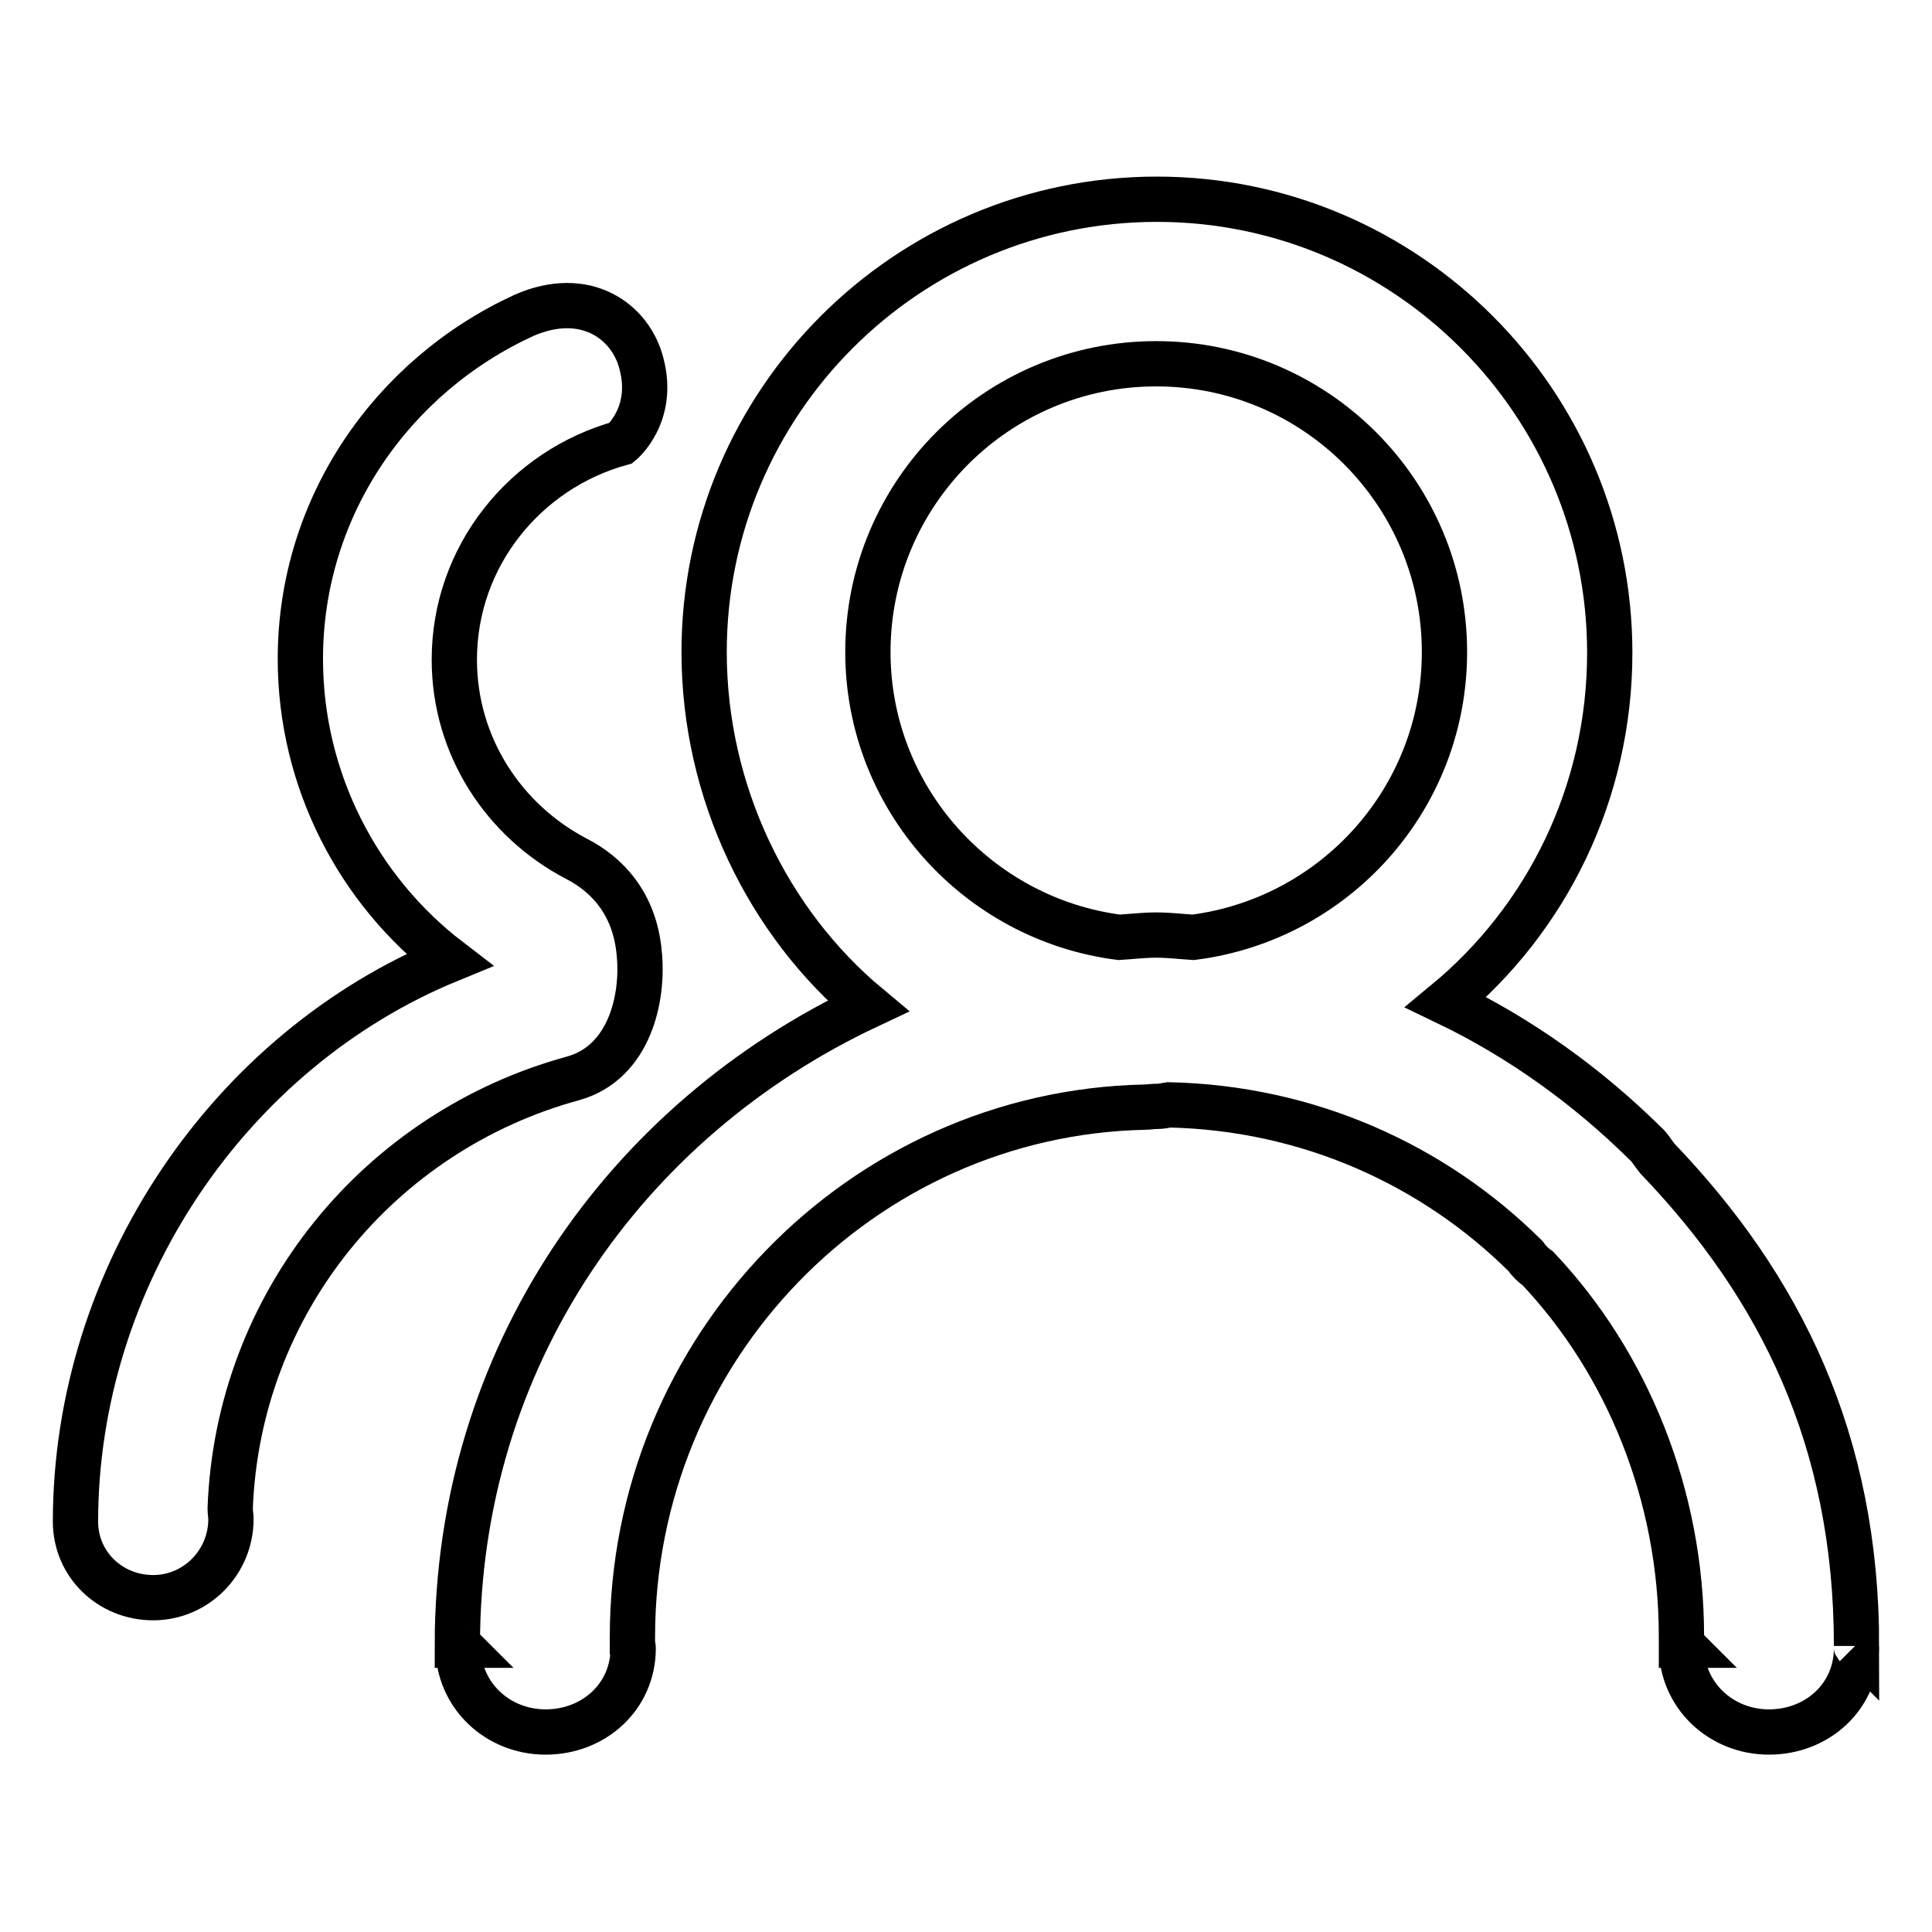
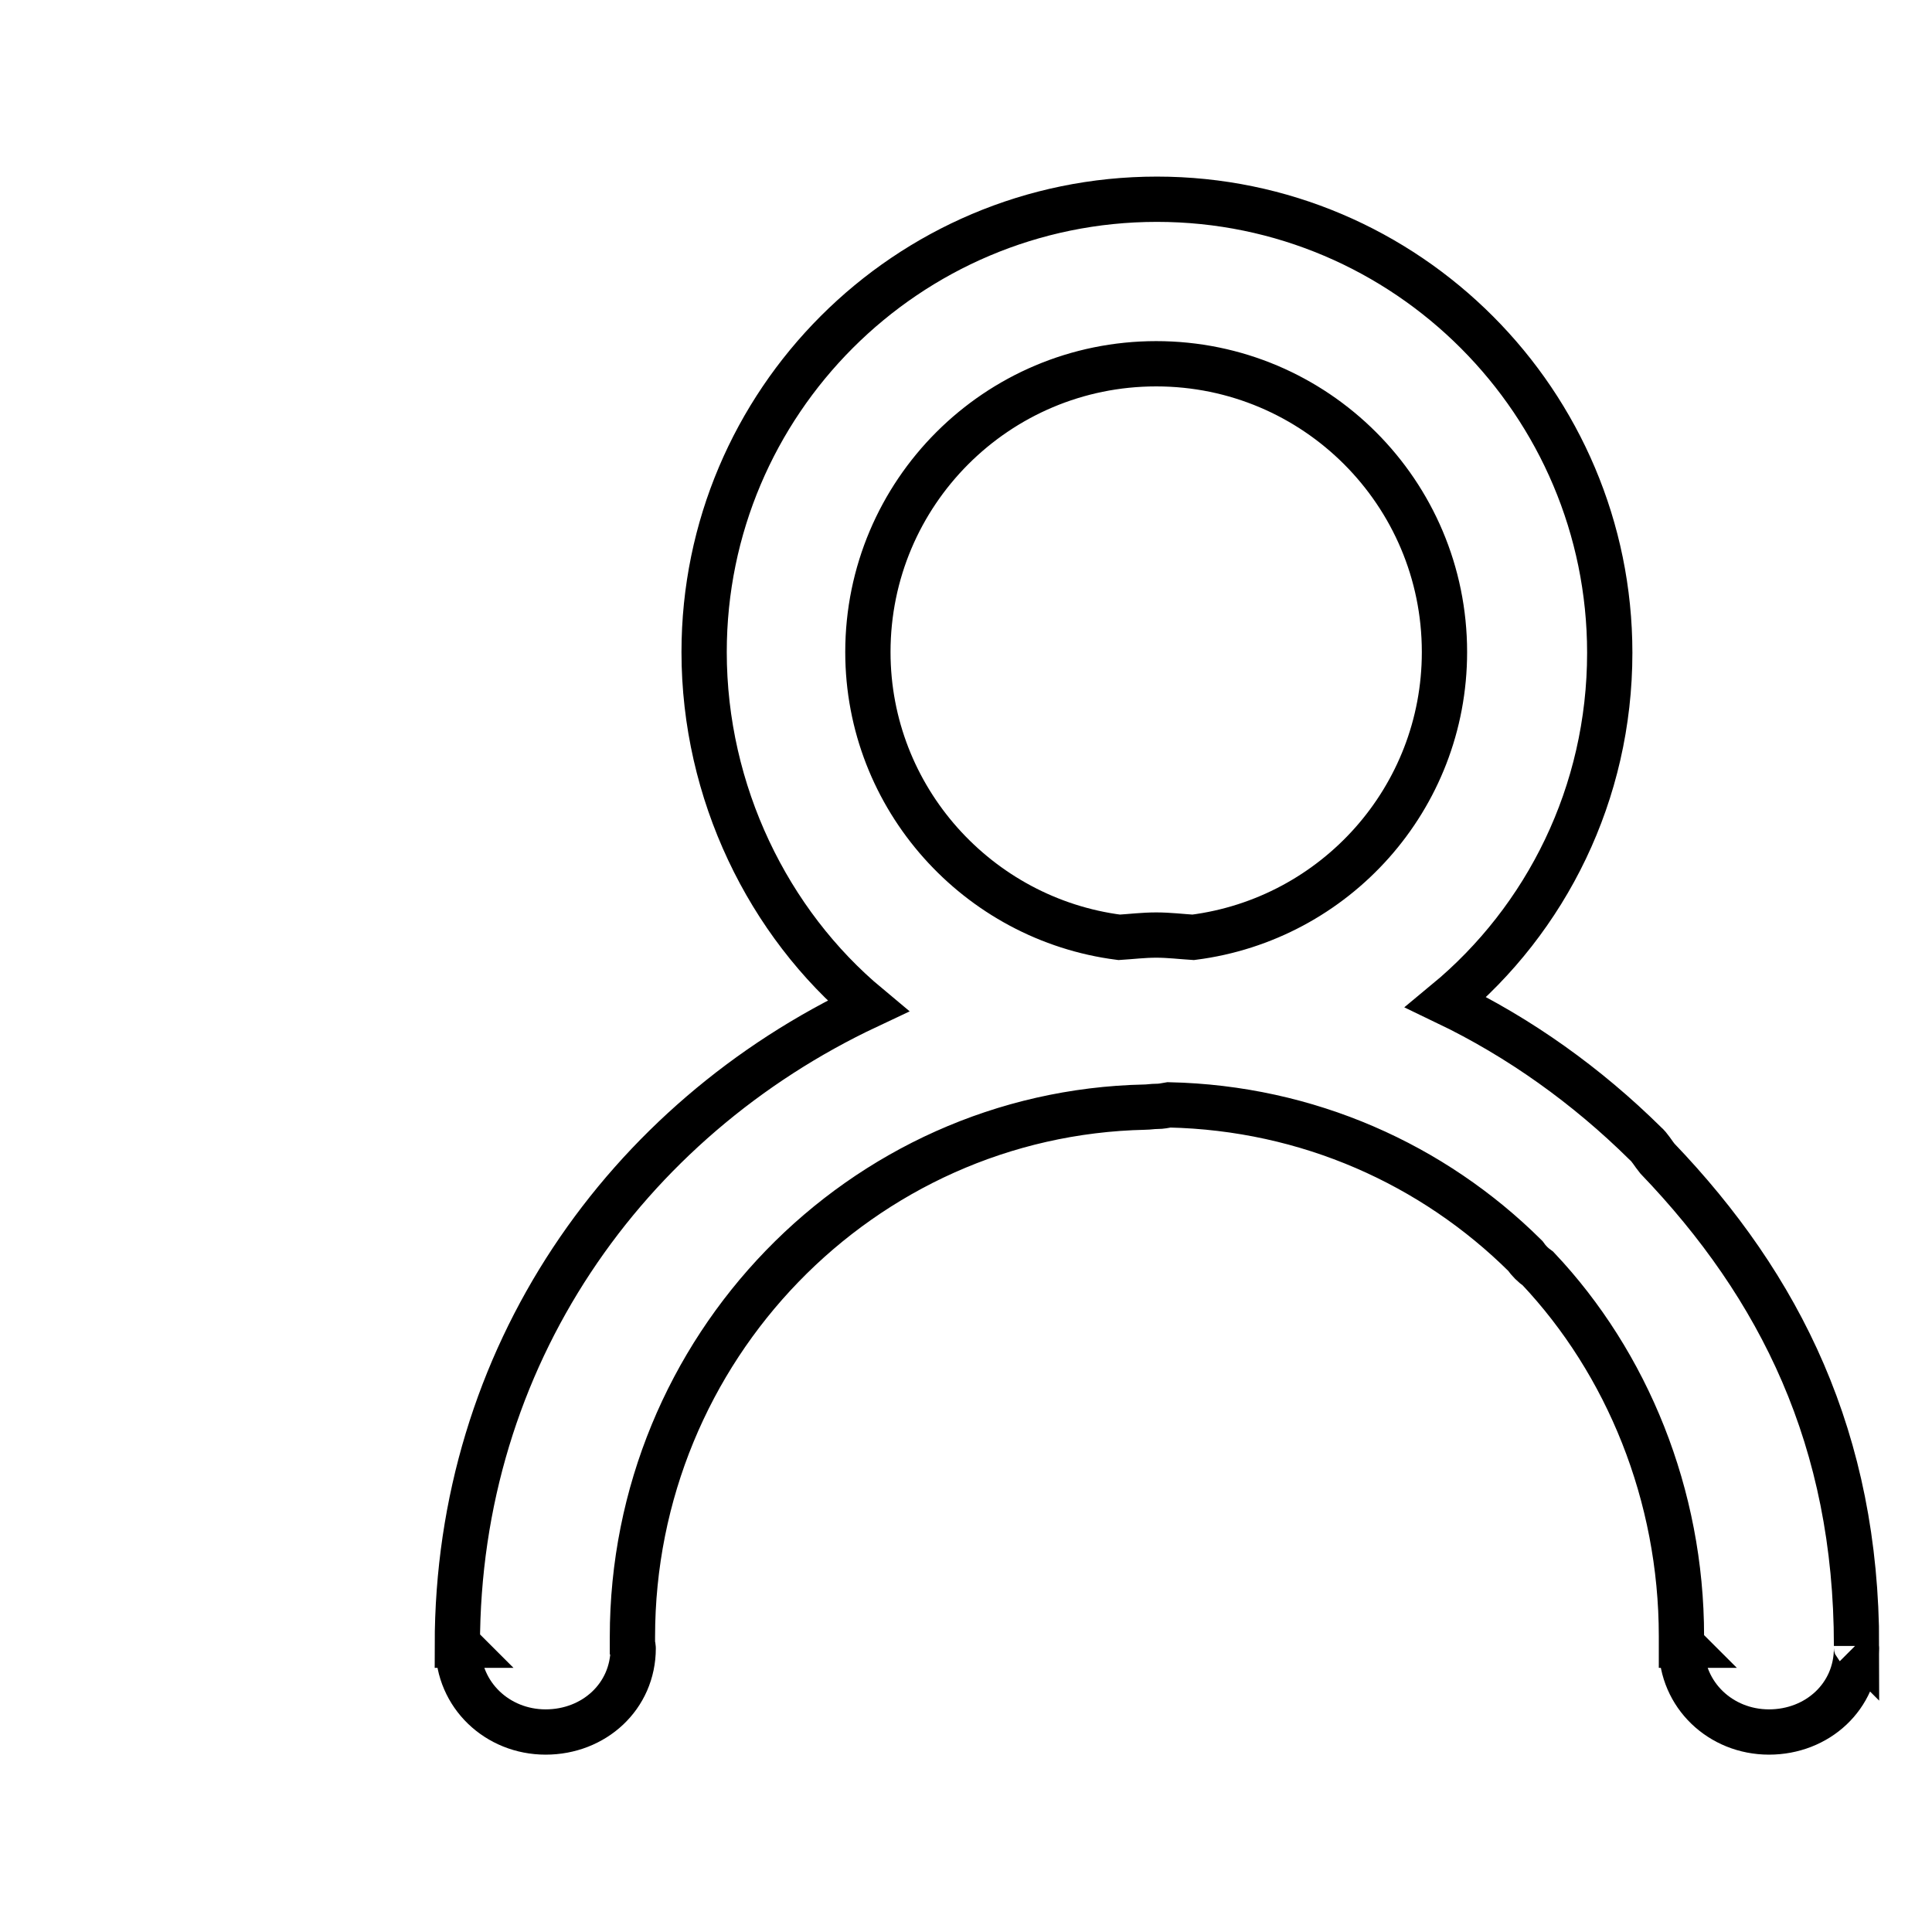
<svg xmlns="http://www.w3.org/2000/svg" version="1.1" x="0px" y="0px" viewBox="0 0 256 256" enable-background="new 0 0 256 256" xml:space="preserve">
  <g>
    <g>
-       <path stroke-width="6" fill-opacity="0" stroke="#000000" d="M75.9,142.9c7.6-2.1,9.4-10.8,8.8-16.6c-0.6-6.7-4.4-10.5-8.3-12.5c-9.6-5-16.2-14.9-16.2-26.4c0-13.7,9.4-25.2,22.1-28.7c0,0,4.5-3.7,2.7-10.5c-1.4-5.6-7.4-10-15.6-6.4C52,49.8,39.8,67.1,39.8,87.3c0,16.1,7.7,30.7,19.7,39.9C30.5,139.1,10,169,10,201.7h0c0,0,0-0.2,0-0.1c0,5.7,4.6,10.1,10.3,10.1c5.7,0,10.3-4.7,10.3-10.4c0-0.5-0.1-0.9-0.1-1.4C31.5,172.6,50.3,149.9,75.9,142.9z" />
      <path stroke-width="6" fill-opacity="0" stroke="#000000" d="M246,218.1c0-27.3-10.1-47.6-26.4-64.6c-0.5-0.6-1-1.5-1.6-2c-7.7-7.6-16.6-14-26.4-18.7c13.3-11,21.7-27.7,21.7-46.3c0-33.1-26.9-60.1-60-60.1c-33.1,0-60,26.9-60,60c0,18.6,8.5,35.9,21.7,46.9c-32.1,15.1-54.4,46.5-54.4,84.7h0.2c0,0-0.1-0.1-0.1,0.2c0,6.4,5.2,11.3,11.6,11.3c6.4,0,11.6-4.7,11.6-11.1c0-0.3-0.1-0.4-0.1-0.4h0c0,0,0-0.9,0-1.1c0-38.2,30.3-69.4,67.9-70.2c0.5,0,1-0.1,1.6-0.1s1-0.1,1.6-0.2c18.4,0.4,35,7.9,47.2,20c0.5,0.7,1,1.2,1.7,1.7c11.8,12.5,19,30,19,48.7c0,0.3,0,1.2,0,1.2h0.1c0,0-0.1-0.1-0.1,0.2c0,6.4,5.2,11.3,11.6,11.3s11.6-4.7,11.6-11.1c0-0.3-0.1-0.4-0.1-0.4L246,218.1L246,218.1z M115,86.4c0-21.1,17.1-38.2,38.2-38.2s38.2,17.1,38.2,38.2c0,19.4-14.5,35.4-33.3,37.8c-1.6-0.1-3.2-0.3-4.9-0.3c-1.7,0-3.3,0.2-4.9,0.3C129.6,121.8,115,105.8,115,86.4z" />
    </g>
  </g>
</svg>